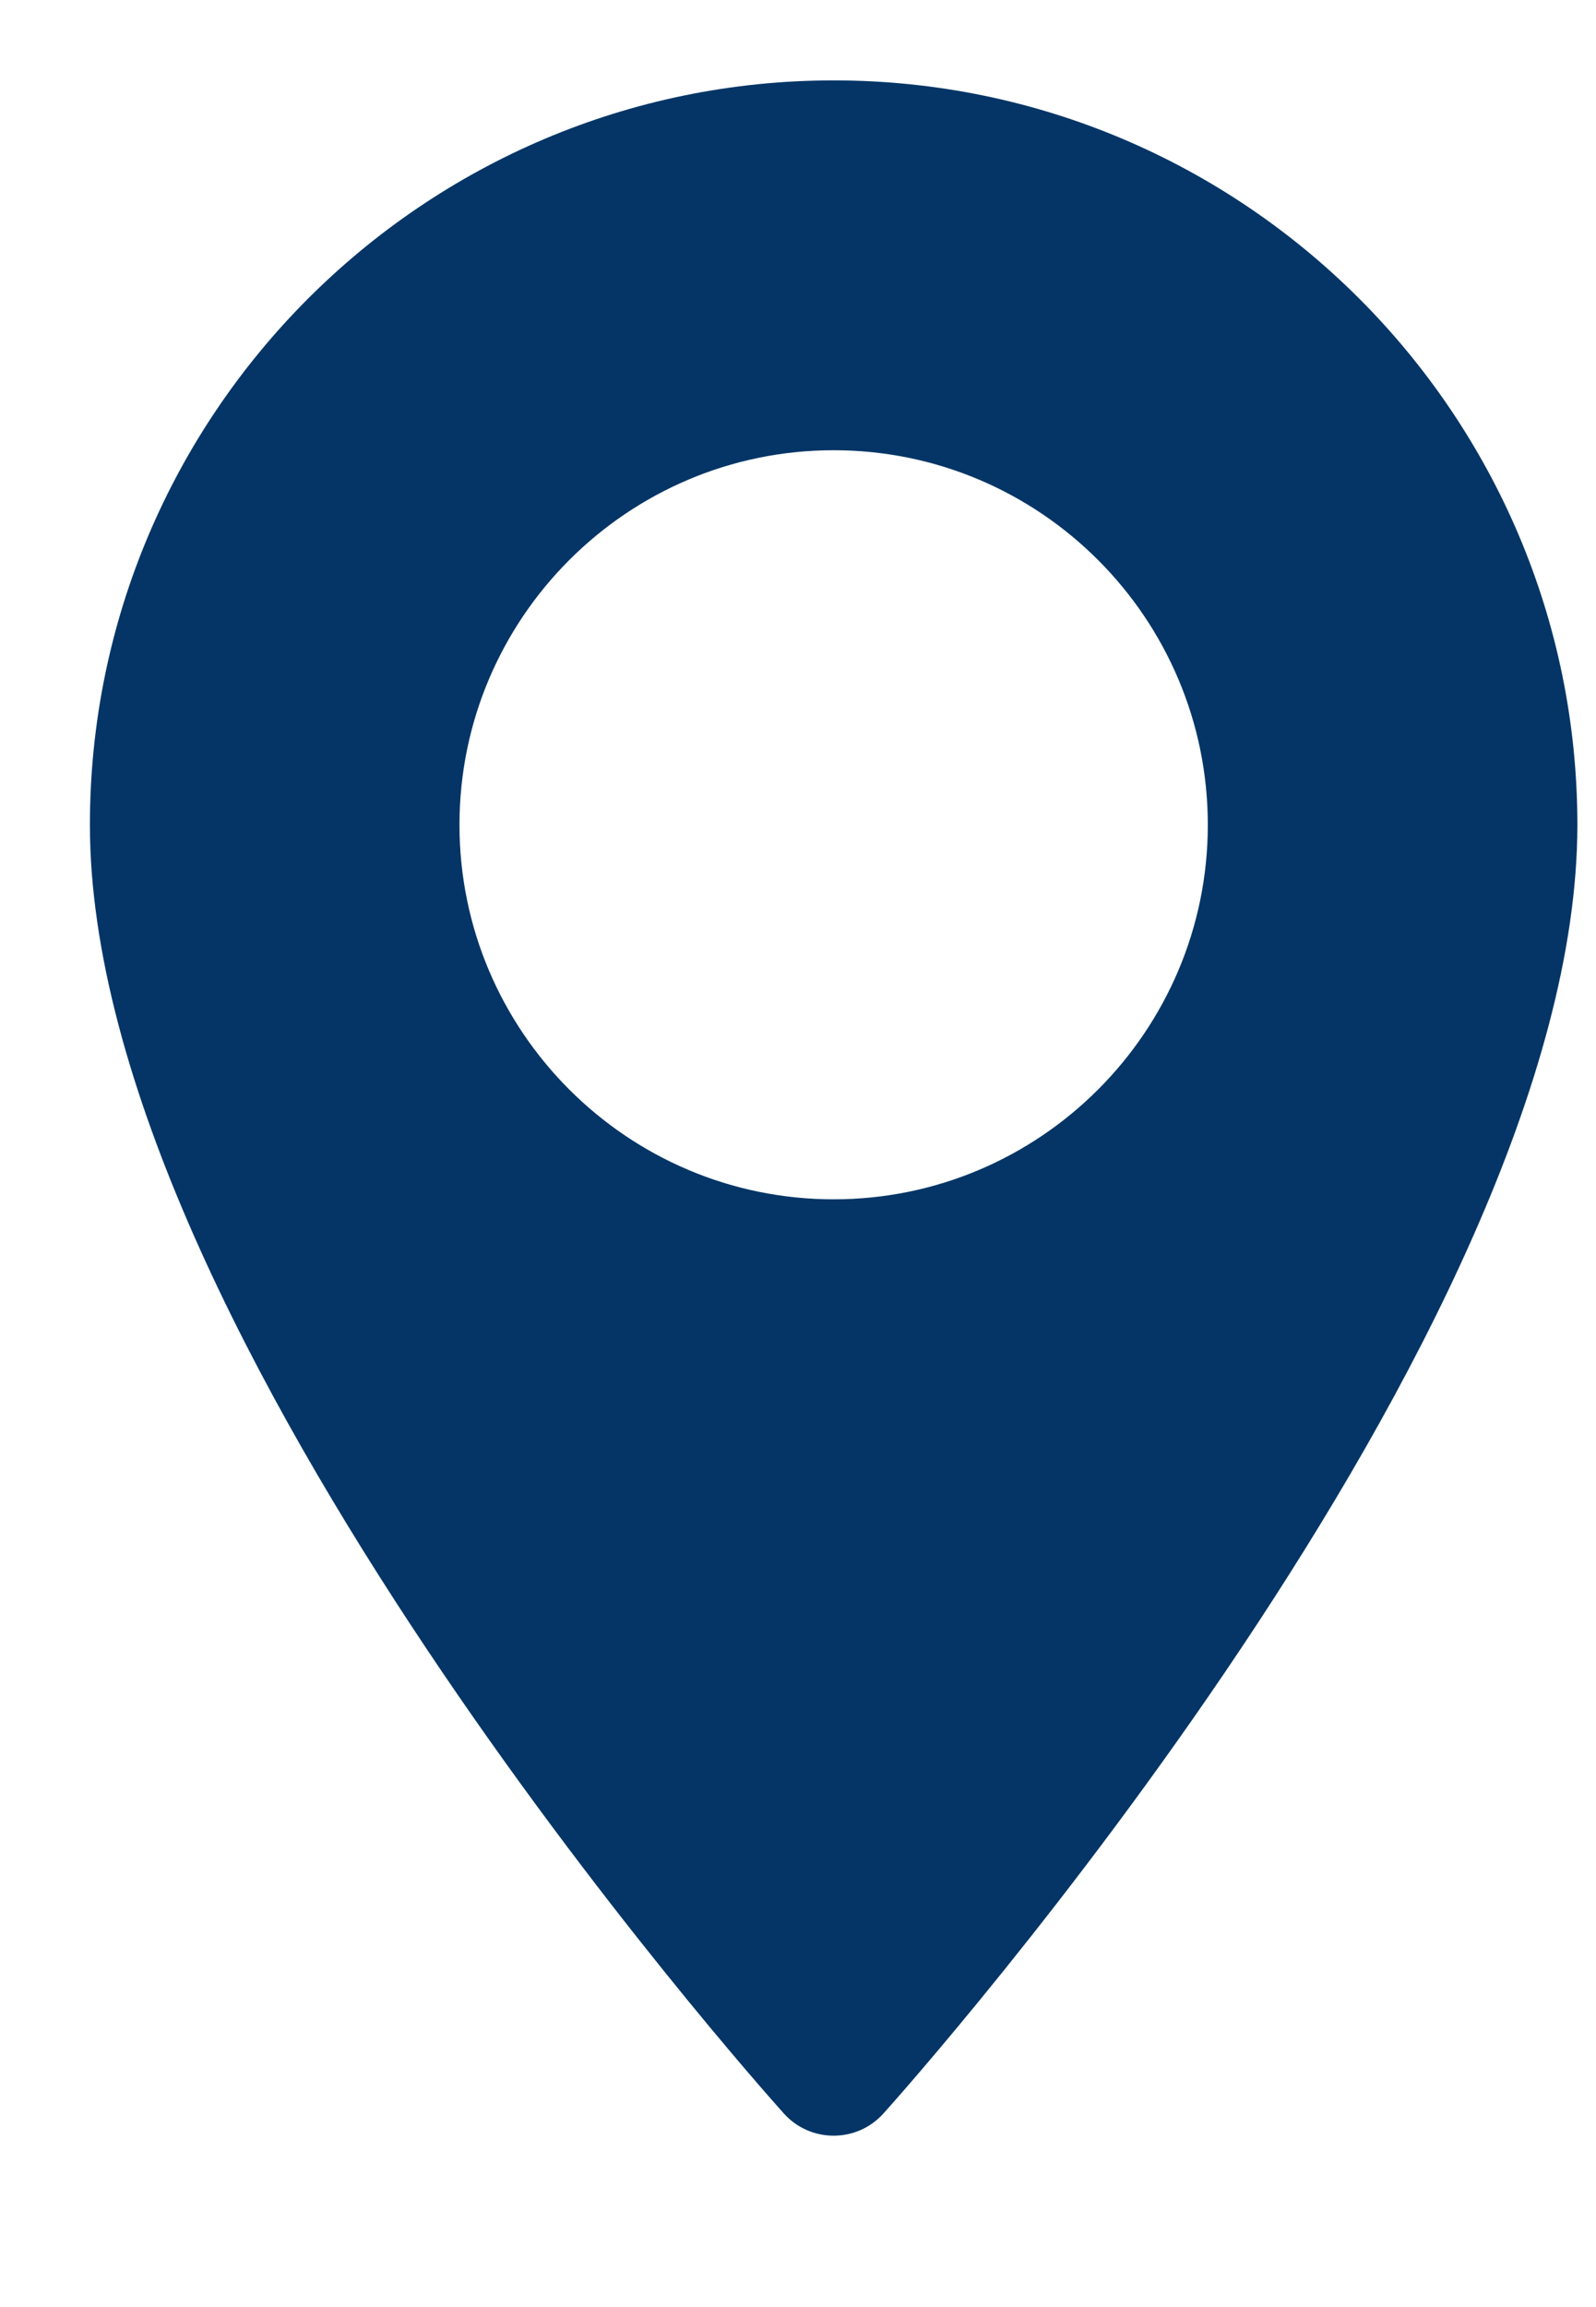
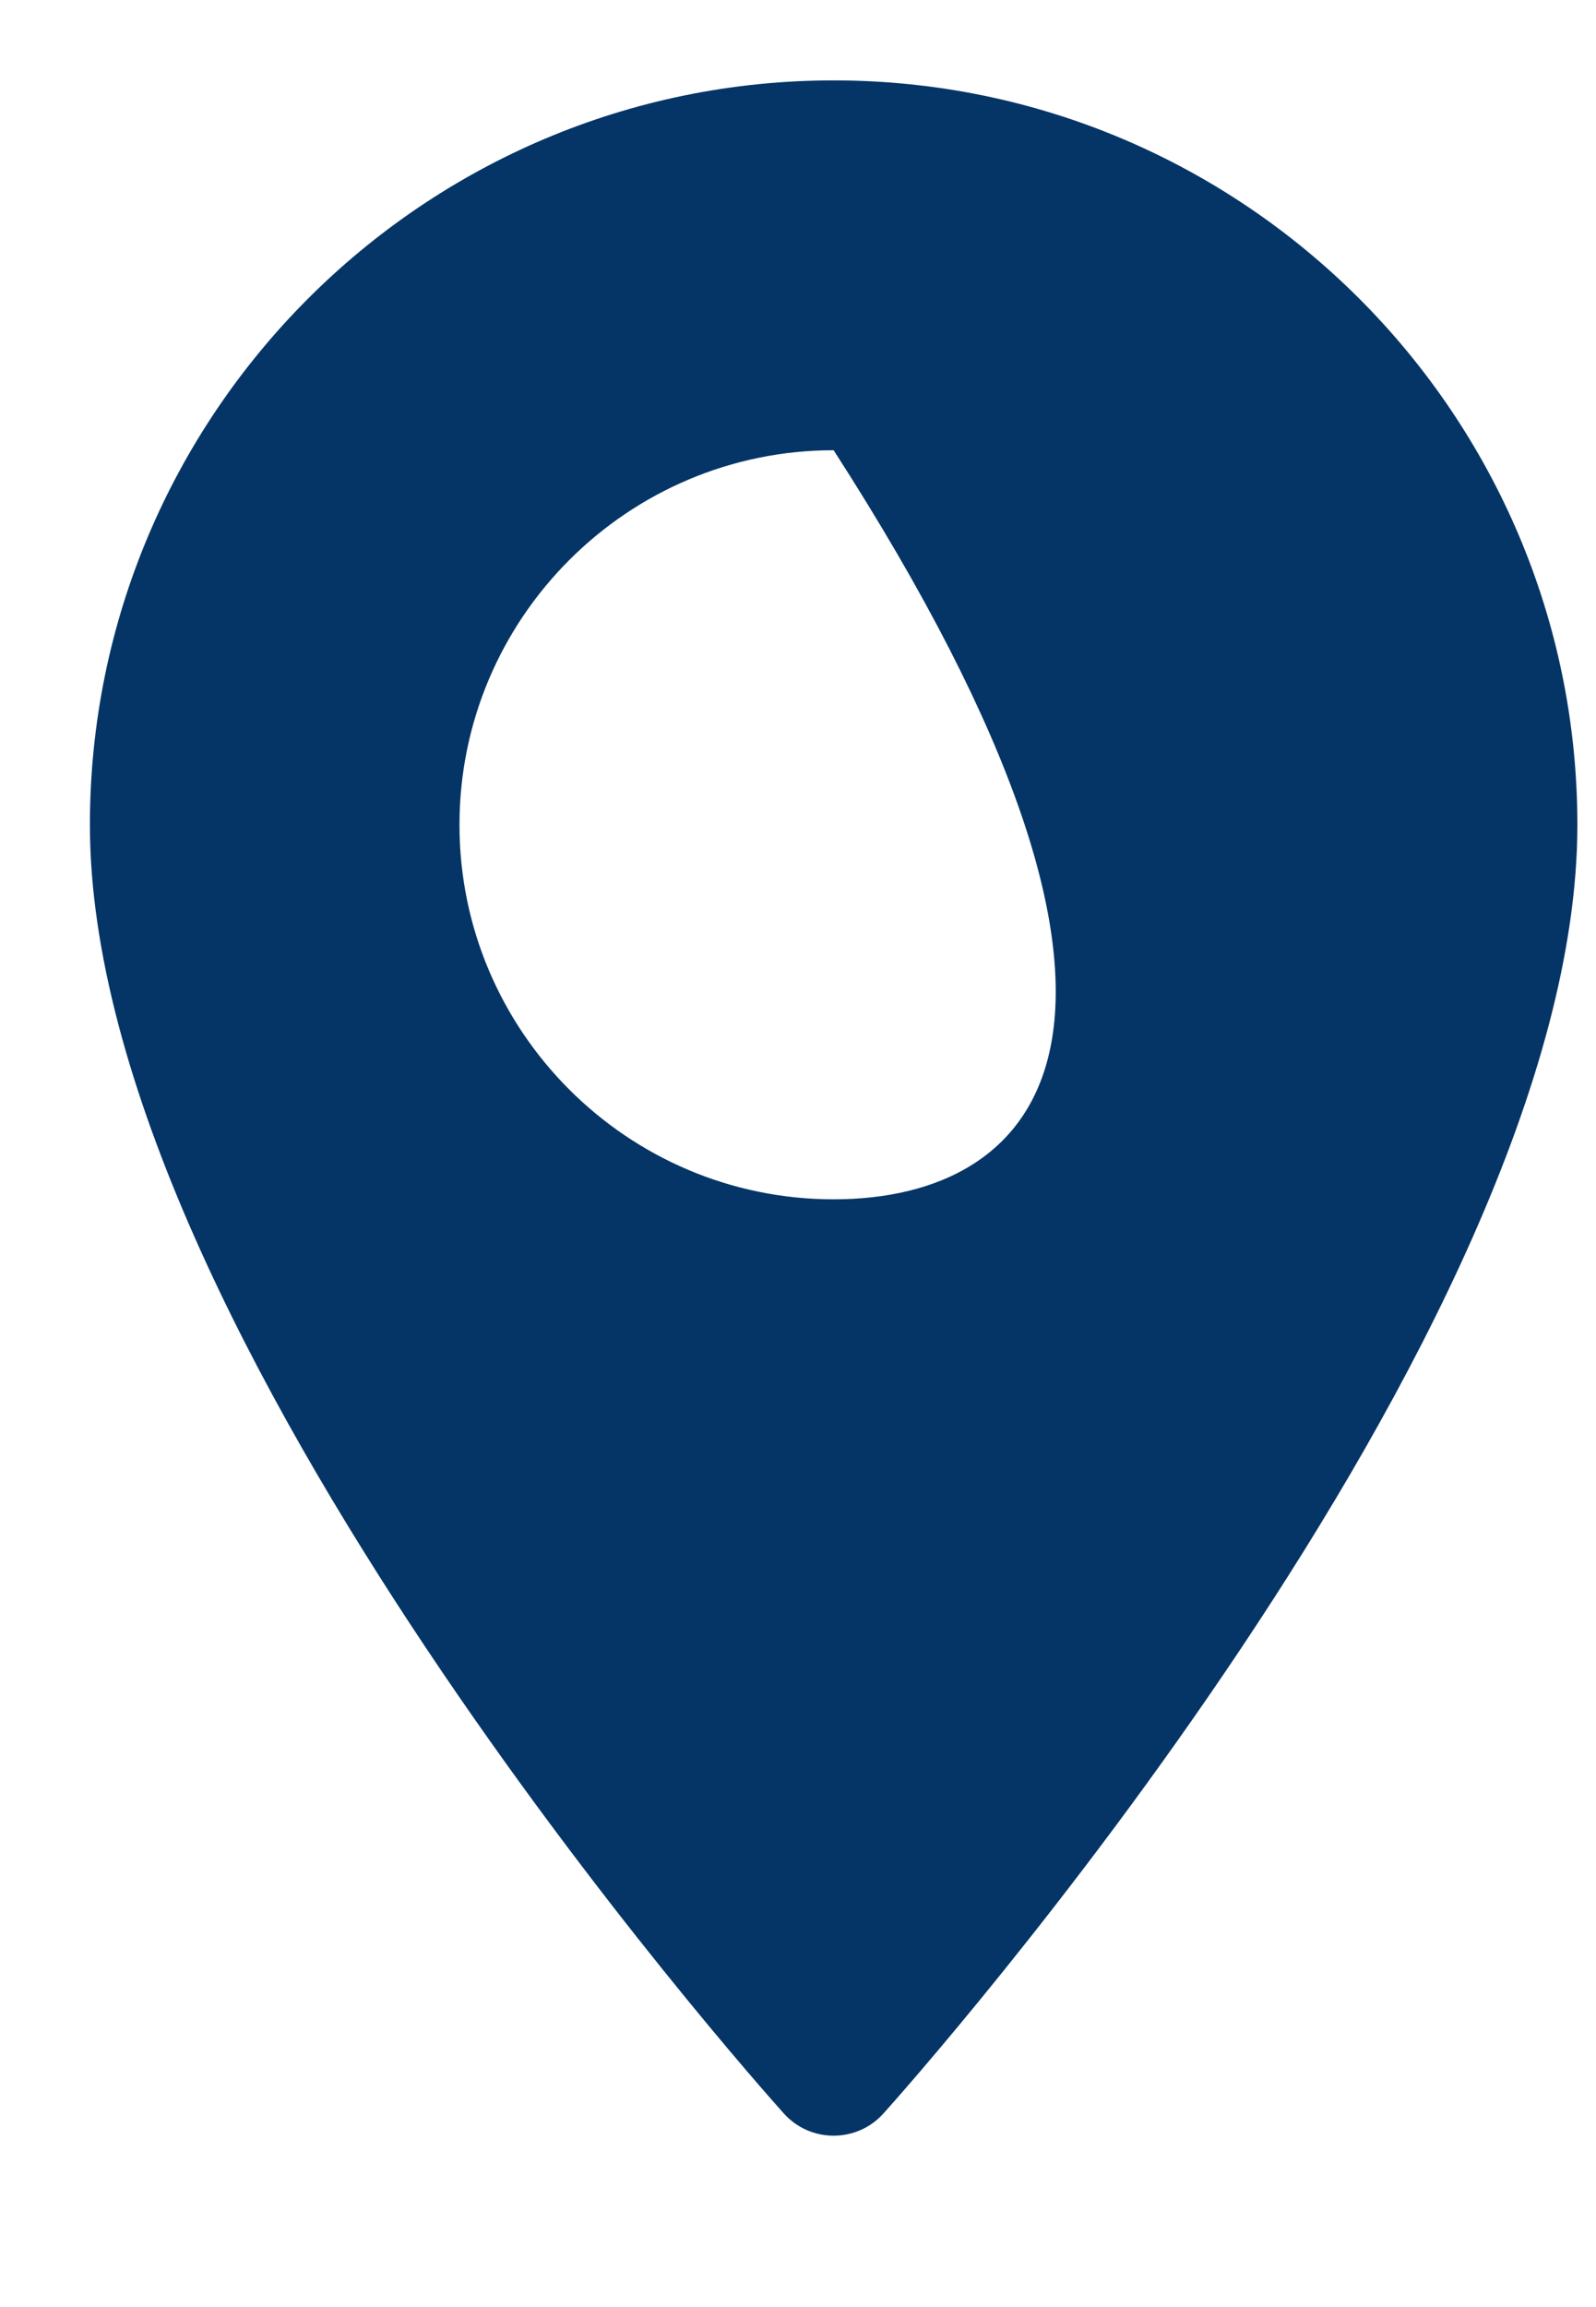
<svg xmlns="http://www.w3.org/2000/svg" width="9" height="13" viewBox="0 0 9 13" fill="none">
-   <path d="M4.701 0.453C2.388 0.453 0.507 2.335 0.507 4.648C0.507 7.518 4.26 11.731 4.42 11.909C4.57 12.076 4.832 12.076 4.982 11.909C5.142 11.731 8.895 7.518 8.895 4.648C8.895 2.335 7.014 0.453 4.701 0.453ZM4.701 6.758C3.538 6.758 2.591 5.811 2.591 4.648C2.591 3.484 3.538 2.537 4.701 2.537C5.865 2.537 6.811 3.484 6.811 4.648C6.811 5.811 5.865 6.758 4.701 6.758Z" fill="#043566" />
+   <path d="M4.701 0.453C2.388 0.453 0.507 2.335 0.507 4.648C0.507 7.518 4.26 11.731 4.42 11.909C4.57 12.076 4.832 12.076 4.982 11.909C5.142 11.731 8.895 7.518 8.895 4.648C8.895 2.335 7.014 0.453 4.701 0.453ZM4.701 6.758C3.538 6.758 2.591 5.811 2.591 4.648C2.591 3.484 3.538 2.537 4.701 2.537C6.811 5.811 5.865 6.758 4.701 6.758Z" fill="#043566" />
</svg>